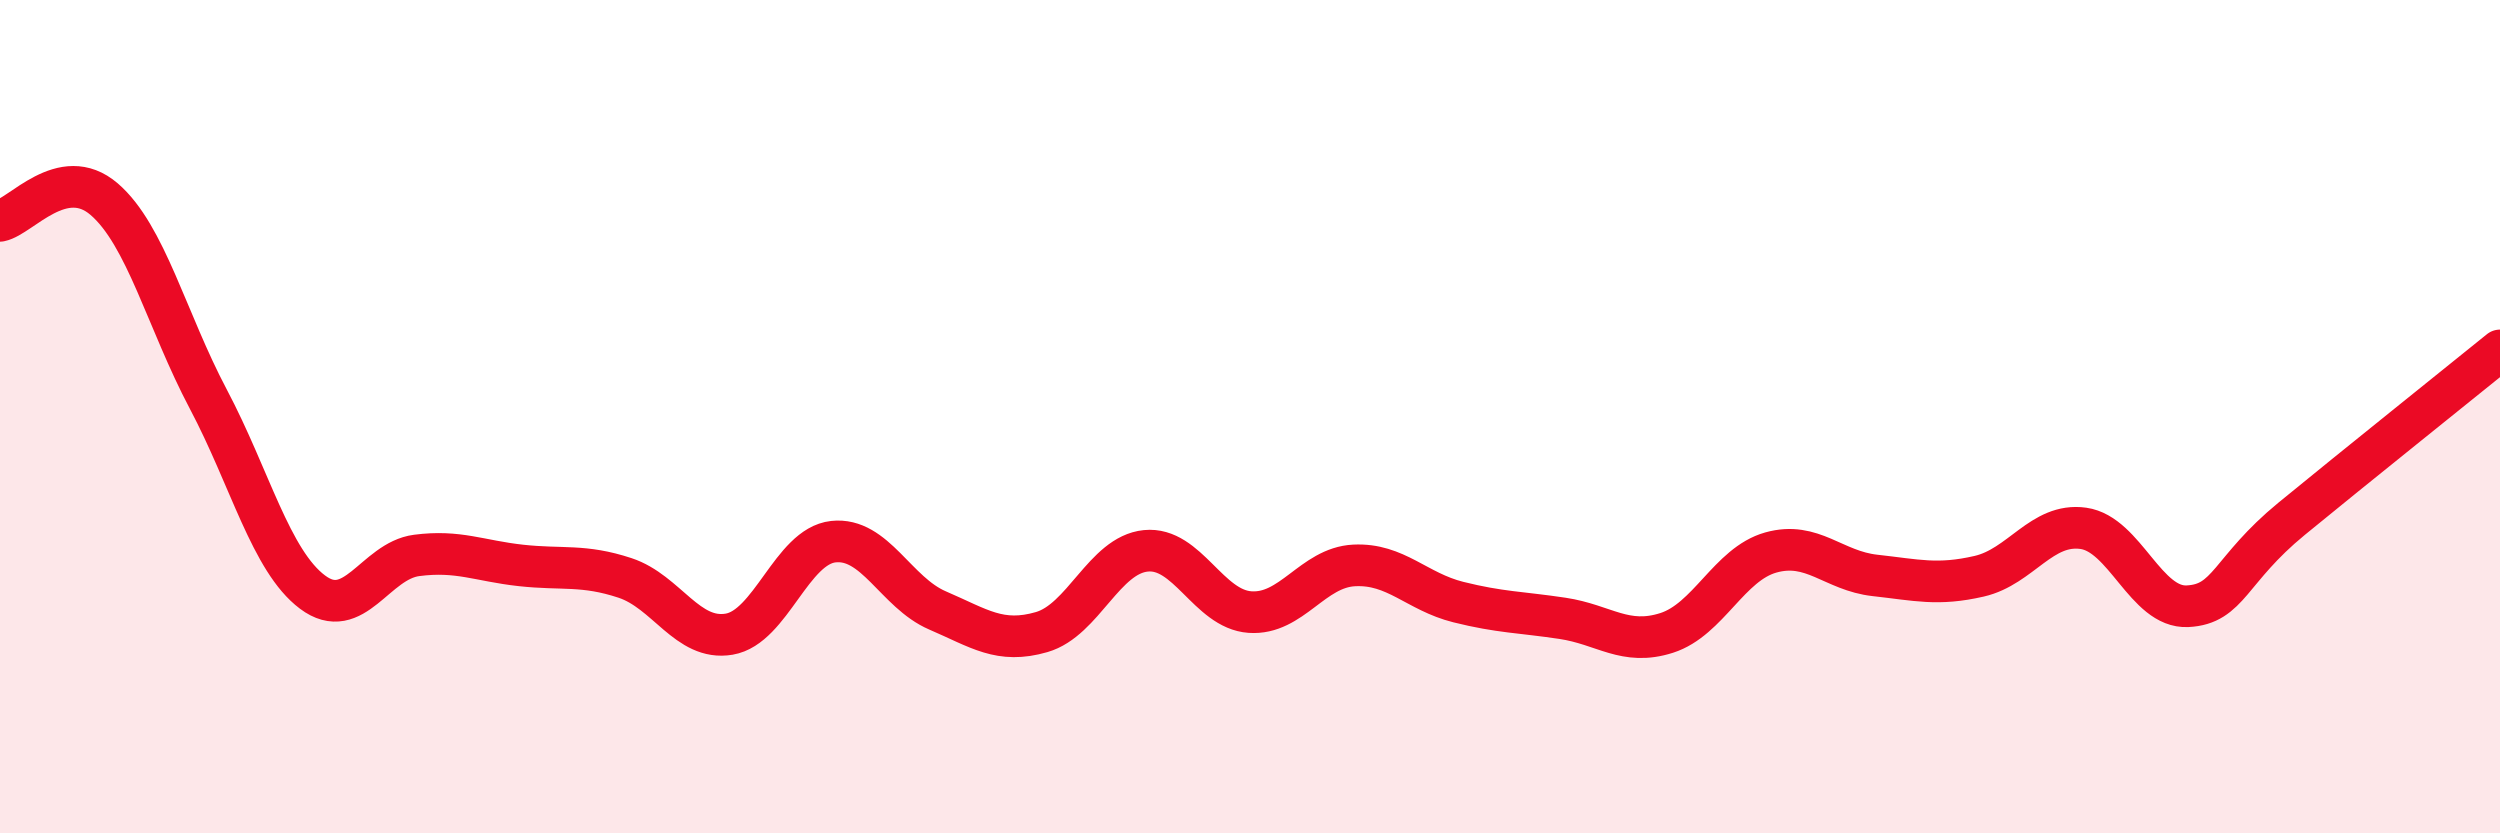
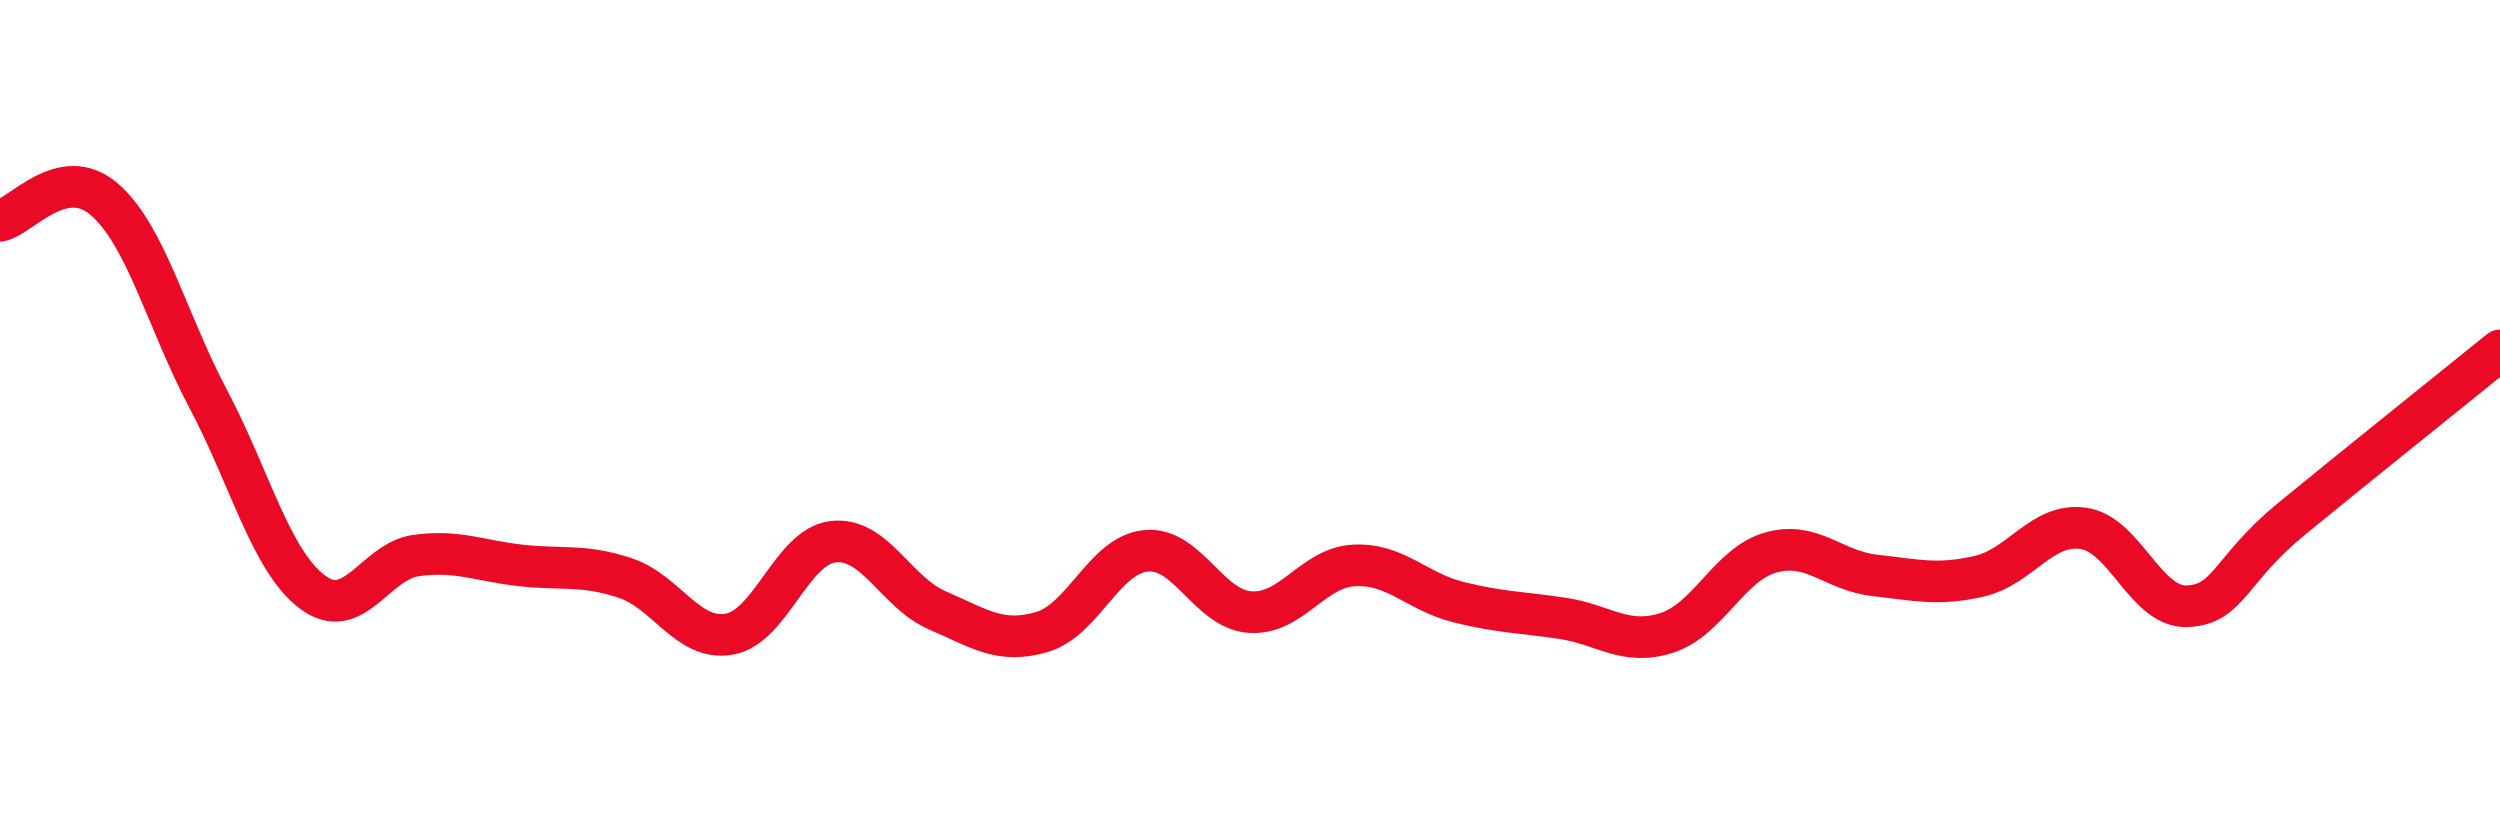
<svg xmlns="http://www.w3.org/2000/svg" width="60" height="20" viewBox="0 0 60 20">
-   <path d="M 0,5.3 C 0.5,5.2 1.5,3.92 2.5,4.78 C 3.5,5.64 4,7.69 5,9.58 C 6,11.47 6.5,13.46 7.5,14.21 C 8.5,14.96 9,13.46 10,13.33 C 11,13.2 11.5,13.46 12.5,13.57 C 13.5,13.68 14,13.54 15,13.87 C 16,14.2 16.5,15.39 17.5,15.22 C 18.5,15.05 19,13.11 20,13 C 21,12.89 21.5,14.22 22.5,14.65 C 23.5,15.08 24,15.46 25,15.17 C 26,14.88 26.5,13.32 27.5,13.22 C 28.5,13.12 29,14.62 30,14.69 C 31,14.76 31.5,13.62 32.5,13.57 C 33.5,13.52 34,14.2 35,14.45 C 36,14.7 36.5,14.69 37.5,14.84 C 38.5,14.99 39,15.51 40,15.19 C 41,14.87 41.5,13.54 42.5,13.26 C 43.5,12.98 44,13.7 45,13.81 C 46,13.92 46.5,14.06 47.5,13.83 C 48.5,13.6 49,12.54 50,12.68 C 51,12.82 51.5,14.6 52.5,14.55 C 53.5,14.5 53.5,13.68 55,12.45 C 56.5,11.22 59,9.22 60,8.41L60 20L0 20Z" fill="#EB0A25" opacity="0.1" stroke-linecap="round" stroke-linejoin="round" />
  <path d="M 0,5.3 C 0.5,5.2 1.5,3.92 2.5,4.78 C 3.5,5.64 4,7.69 5,9.58 C 6,11.47 6.5,13.46 7.5,14.21 C 8.5,14.96 9,13.46 10,13.33 C 11,13.2 11.5,13.46 12.5,13.57 C 13.5,13.68 14,13.54 15,13.87 C 16,14.2 16.5,15.39 17.5,15.22 C 18.5,15.05 19,13.11 20,13 C 21,12.89 21.5,14.22 22.5,14.65 C 23.5,15.08 24,15.46 25,15.17 C 26,14.88 26.5,13.32 27.5,13.22 C 28.5,13.12 29,14.62 30,14.69 C 31,14.76 31.5,13.62 32.5,13.57 C 33.5,13.52 34,14.2 35,14.45 C 36,14.7 36.5,14.69 37.5,14.84 C 38.5,14.99 39,15.51 40,15.19 C 41,14.87 41.5,13.54 42.5,13.26 C 43.5,12.98 44,13.7 45,13.81 C 46,13.92 46.5,14.06 47.5,13.83 C 48.5,13.6 49,12.54 50,12.68 C 51,12.82 51.5,14.6 52.5,14.55 C 53.5,14.5 53.5,13.68 55,12.45 C 56.5,11.22 59,9.22 60,8.41" stroke="#EB0A25" stroke-width="1" fill="none" stroke-linecap="round" stroke-linejoin="round" />
</svg>